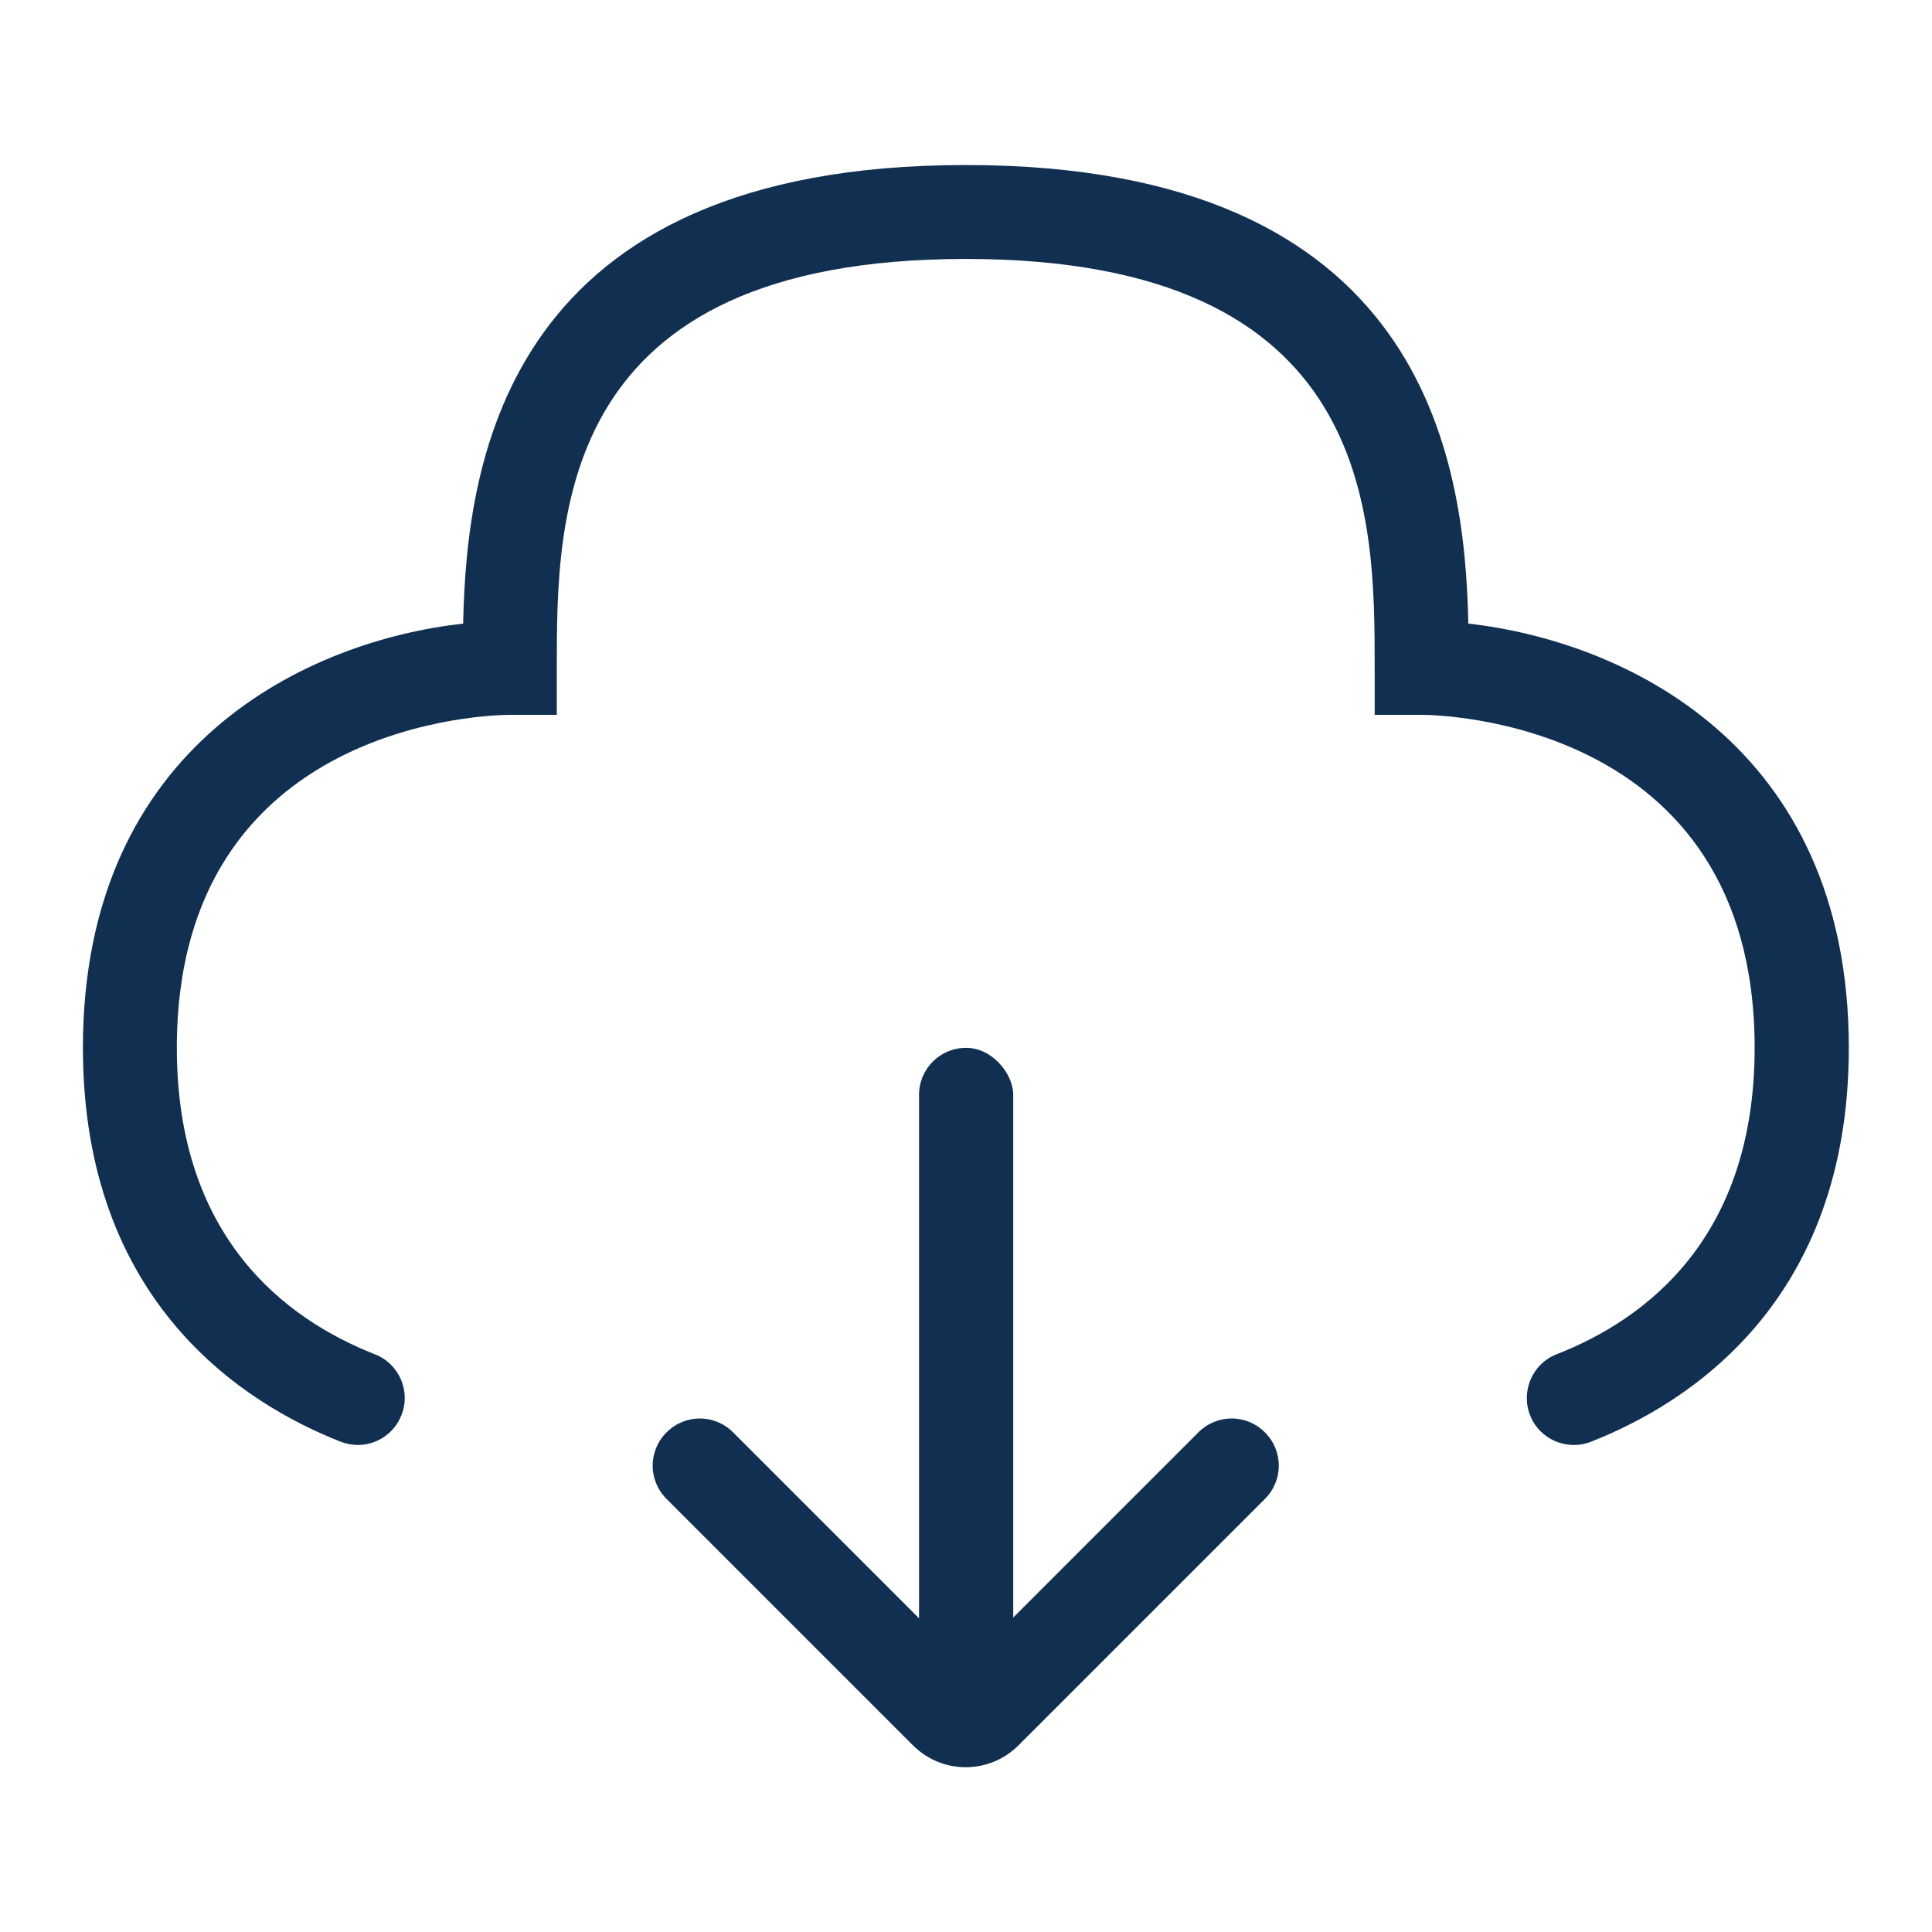
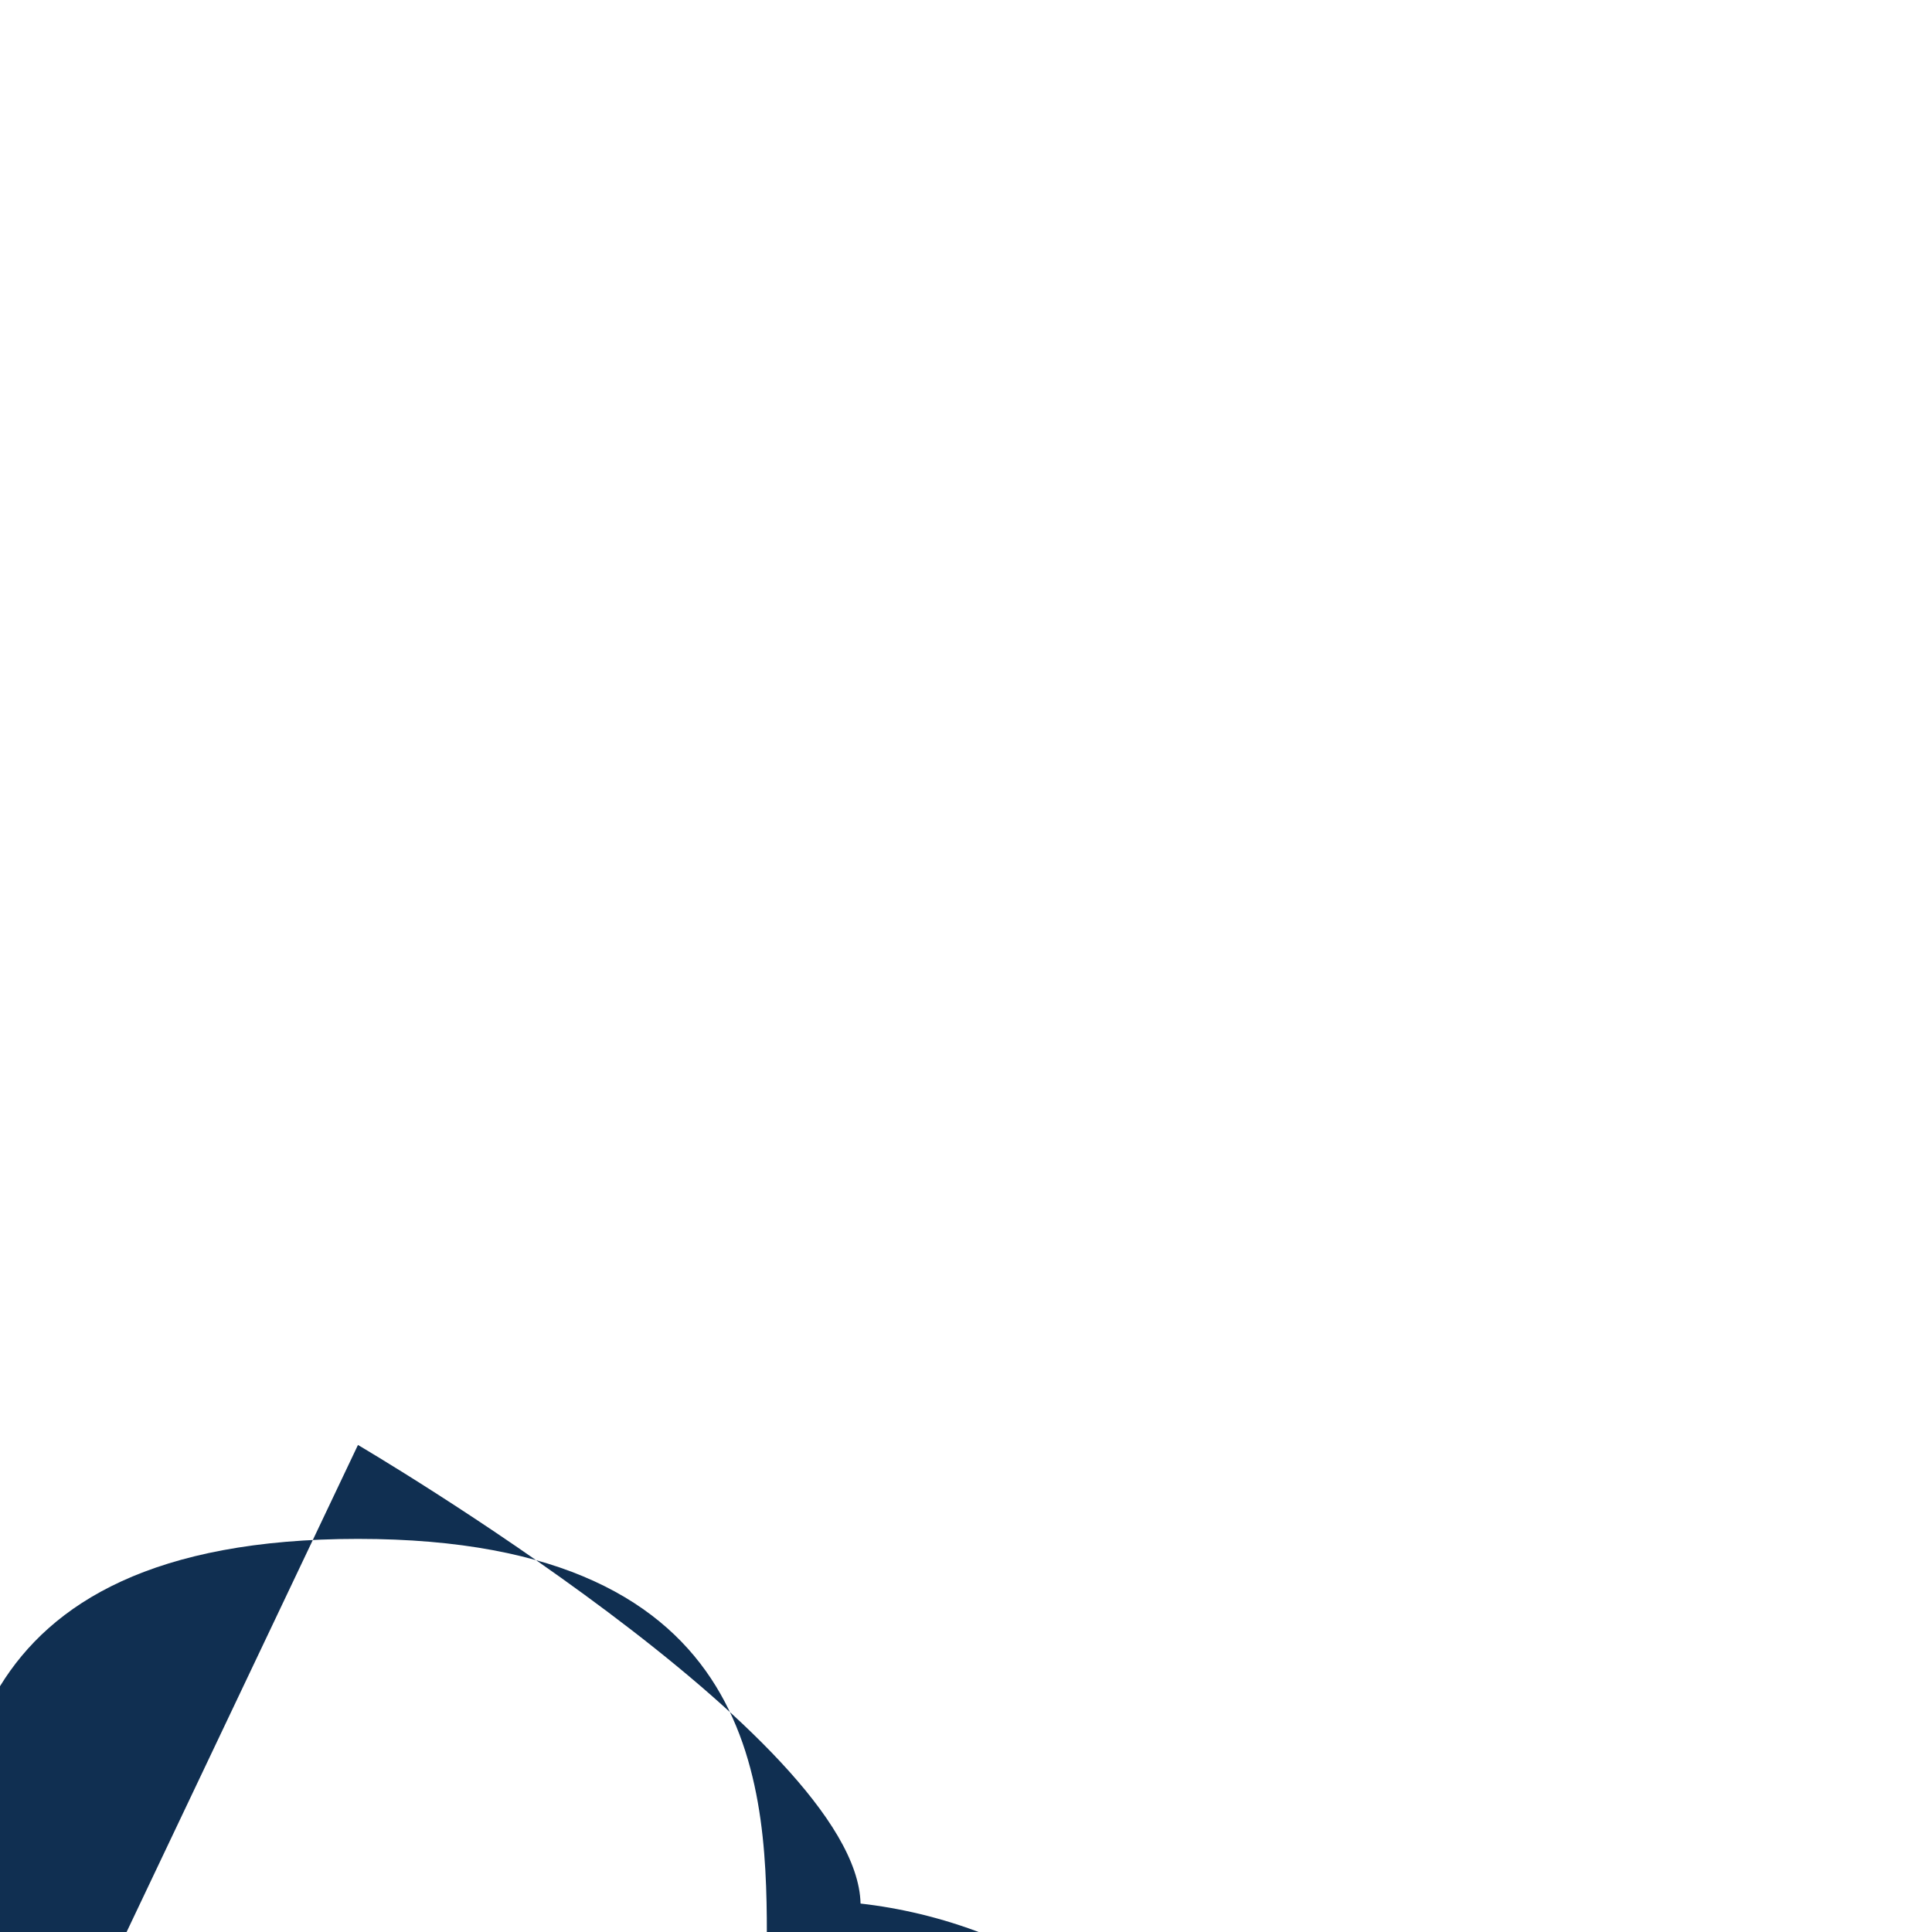
<svg xmlns="http://www.w3.org/2000/svg" id="icons" viewBox="0 0 72 72">
  <defs>
    <style>
      .cls-1 {
        fill: #102f51;
      }
    </style>
  </defs>
-   <rect class="cls-1" x="34.25" y="39.05" width="3.51" height="24.27" rx="1.75" ry="1.75" />
-   <path class="cls-1" d="M36,65.86c-.75,0-1.45-.29-1.98-.82l-9.18-9.18c-.69-.69-.69-1.79,0-2.48s1.79-.69,2.48,0l8.67,8.67,8.67-8.67c.69-.69,1.79-.69,2.48,0s.69,1.79,0,2.48l-9.18,9.18c-.53.53-1.23.82-1.98.82Z" />
-   <path class="cls-1" d="M13.34,53.85c-.21,0-.43-.04-.64-.12-3.59-1.41-9.61-5.18-9.61-14.68,0-11.36,8.47-15.18,14.17-15.81.13-6.18,1.65-17.09,18.73-17.09s18.6,10.91,18.73,17.09c5.7.64,14.18,4.46,14.18,15.81,0,9.5-6.02,13.27-9.61,14.68-.9.35-1.92-.09-2.27-.99-.35-.9.09-1.92.99-2.27,3.37-1.32,7.38-4.37,7.38-11.42,0-12.27-11.9-12.41-12.41-12.41h-1.75v-1.75c0-5.7,0-15.24-15.24-15.24s-15.24,9.54-15.24,15.24v1.75h-1.75c-.51,0-12.41.14-12.41,12.41,0,7.04,4.02,10.1,7.38,11.42.9.35,1.35,1.37.99,2.27-.27.69-.93,1.11-1.63,1.11Z" />
+   <path class="cls-1" d="M13.34,53.85s18.6,10.91,18.73,17.09c5.7.64,14.18,4.46,14.18,15.81,0,9.5-6.02,13.27-9.61,14.68-.9.35-1.92-.09-2.27-.99-.35-.9.09-1.92.99-2.27,3.37-1.32,7.38-4.37,7.38-11.42,0-12.27-11.9-12.41-12.41-12.41h-1.75v-1.75c0-5.7,0-15.24-15.24-15.24s-15.24,9.54-15.24,15.24v1.75h-1.75c-.51,0-12.41.14-12.41,12.41,0,7.04,4.02,10.1,7.38,11.42.9.35,1.35,1.37.99,2.27-.27.69-.93,1.11-1.63,1.11Z" />
</svg>